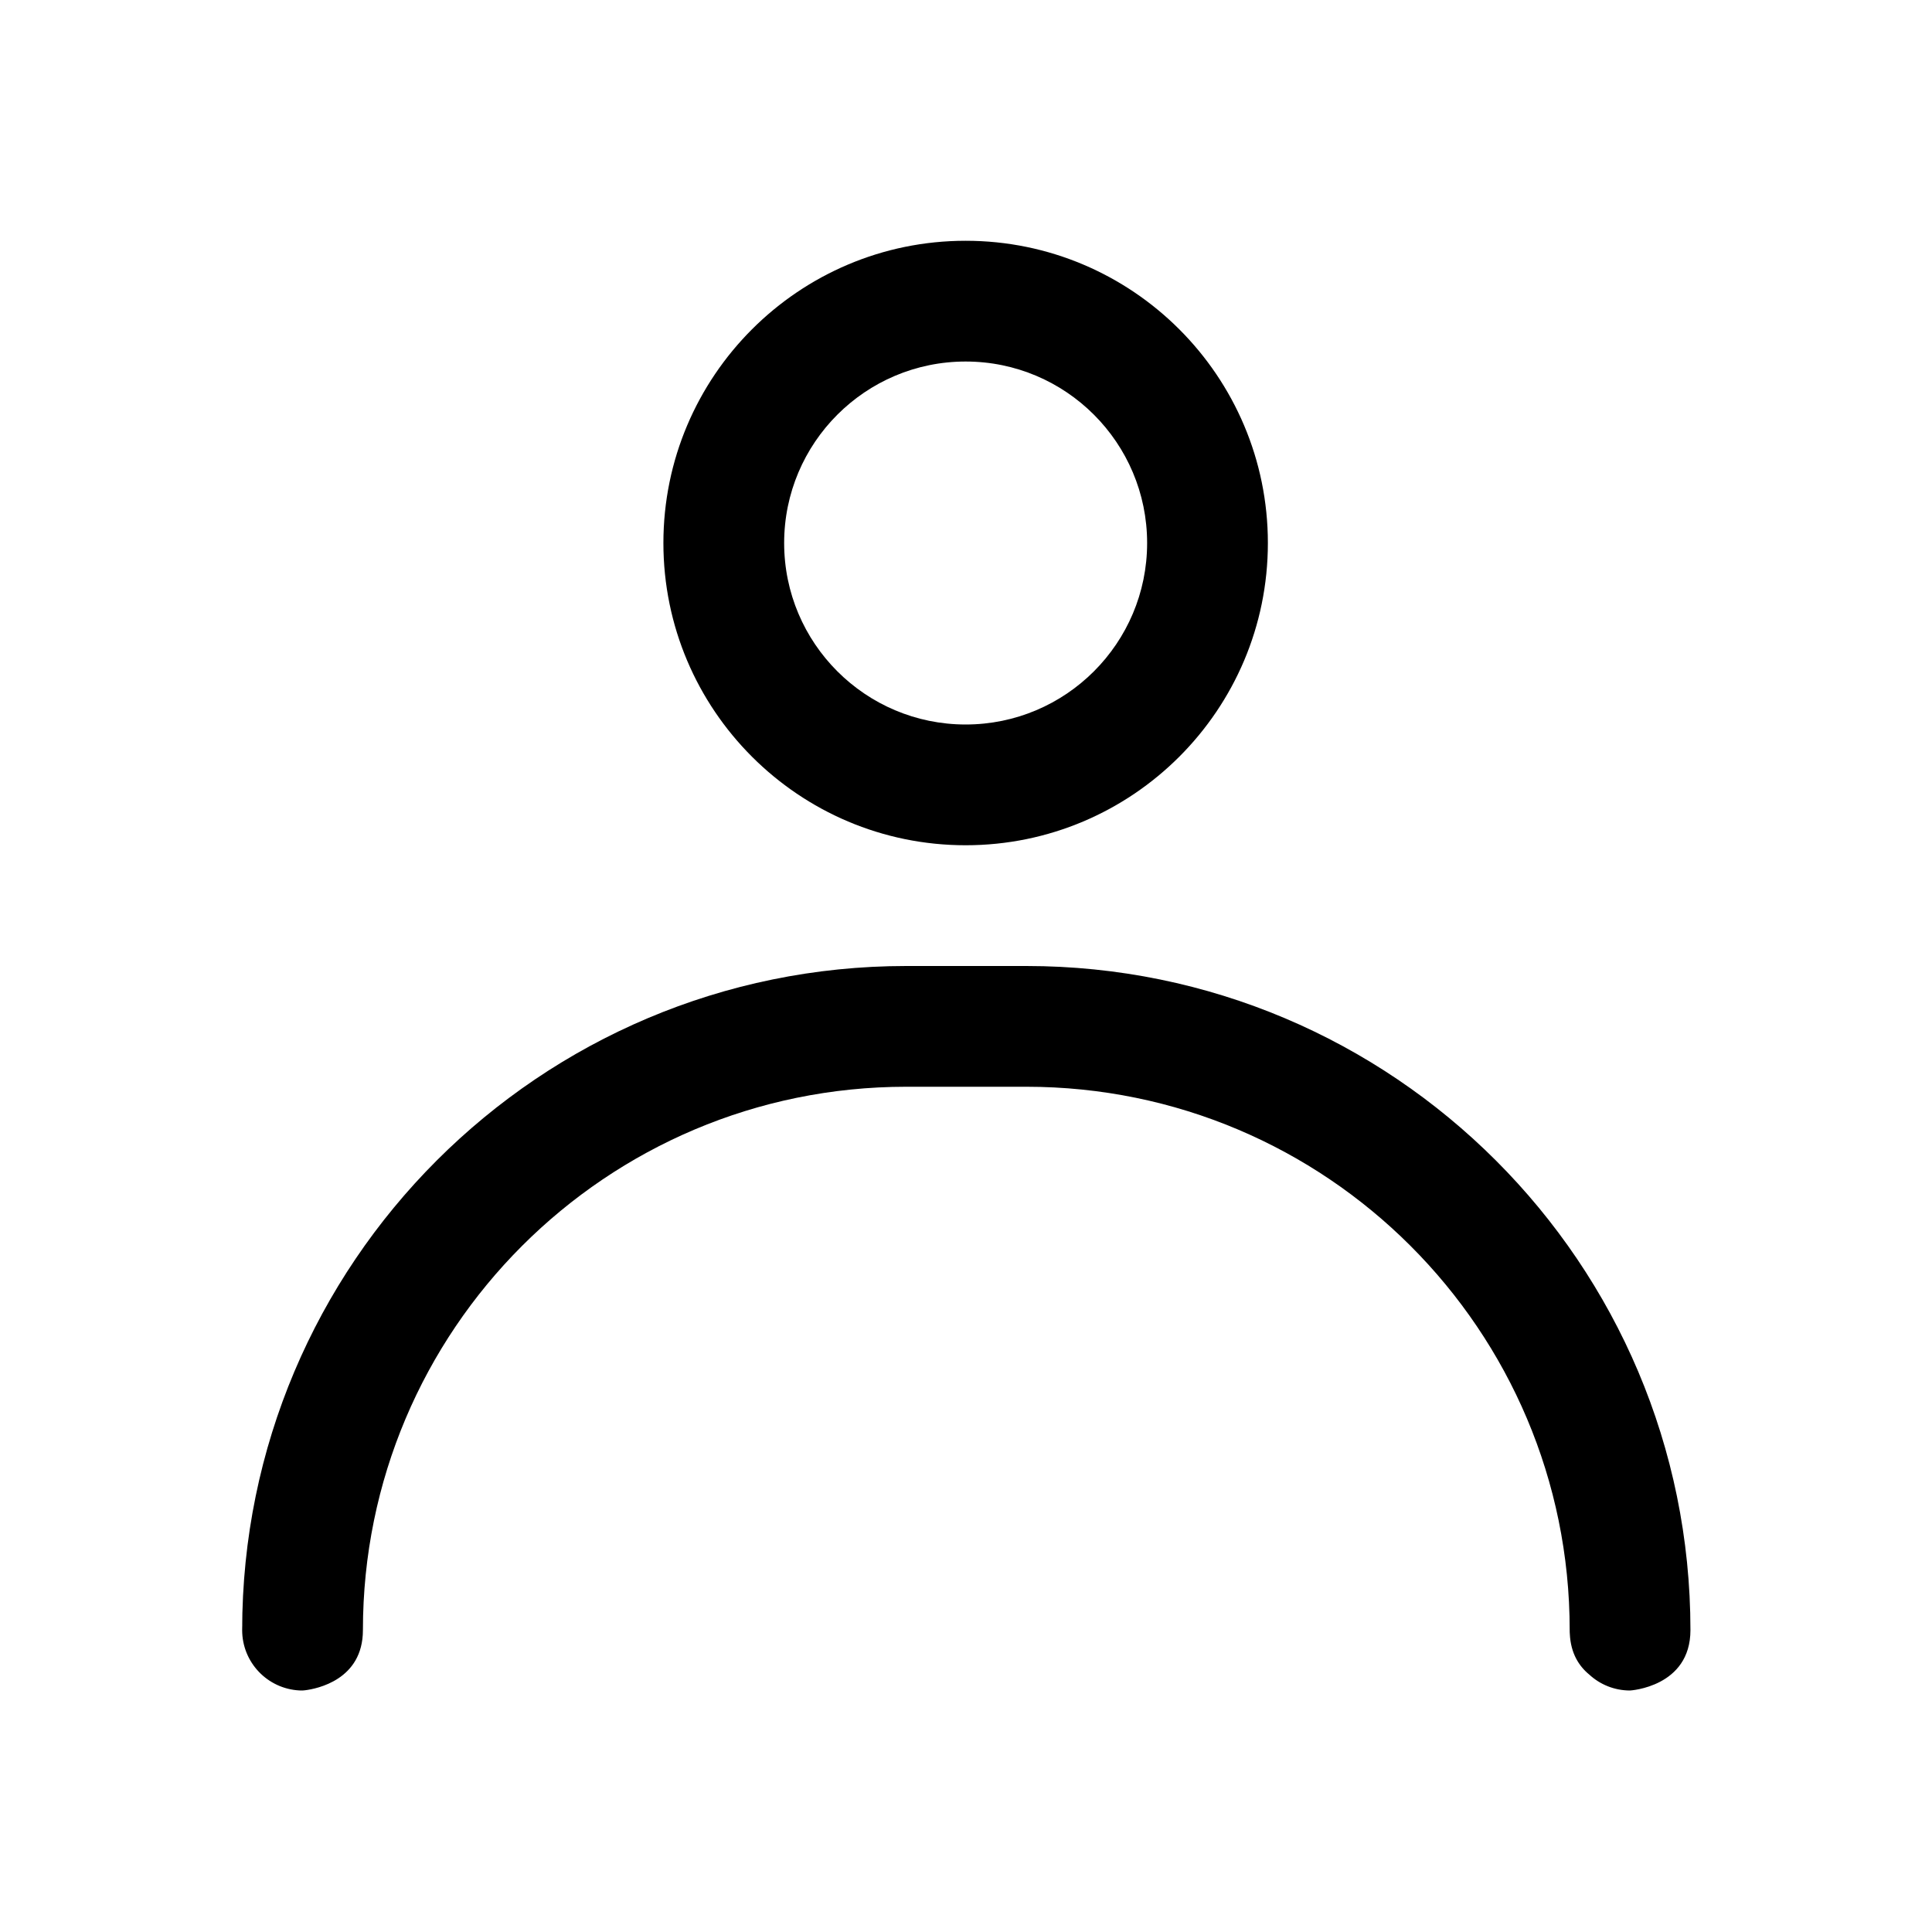
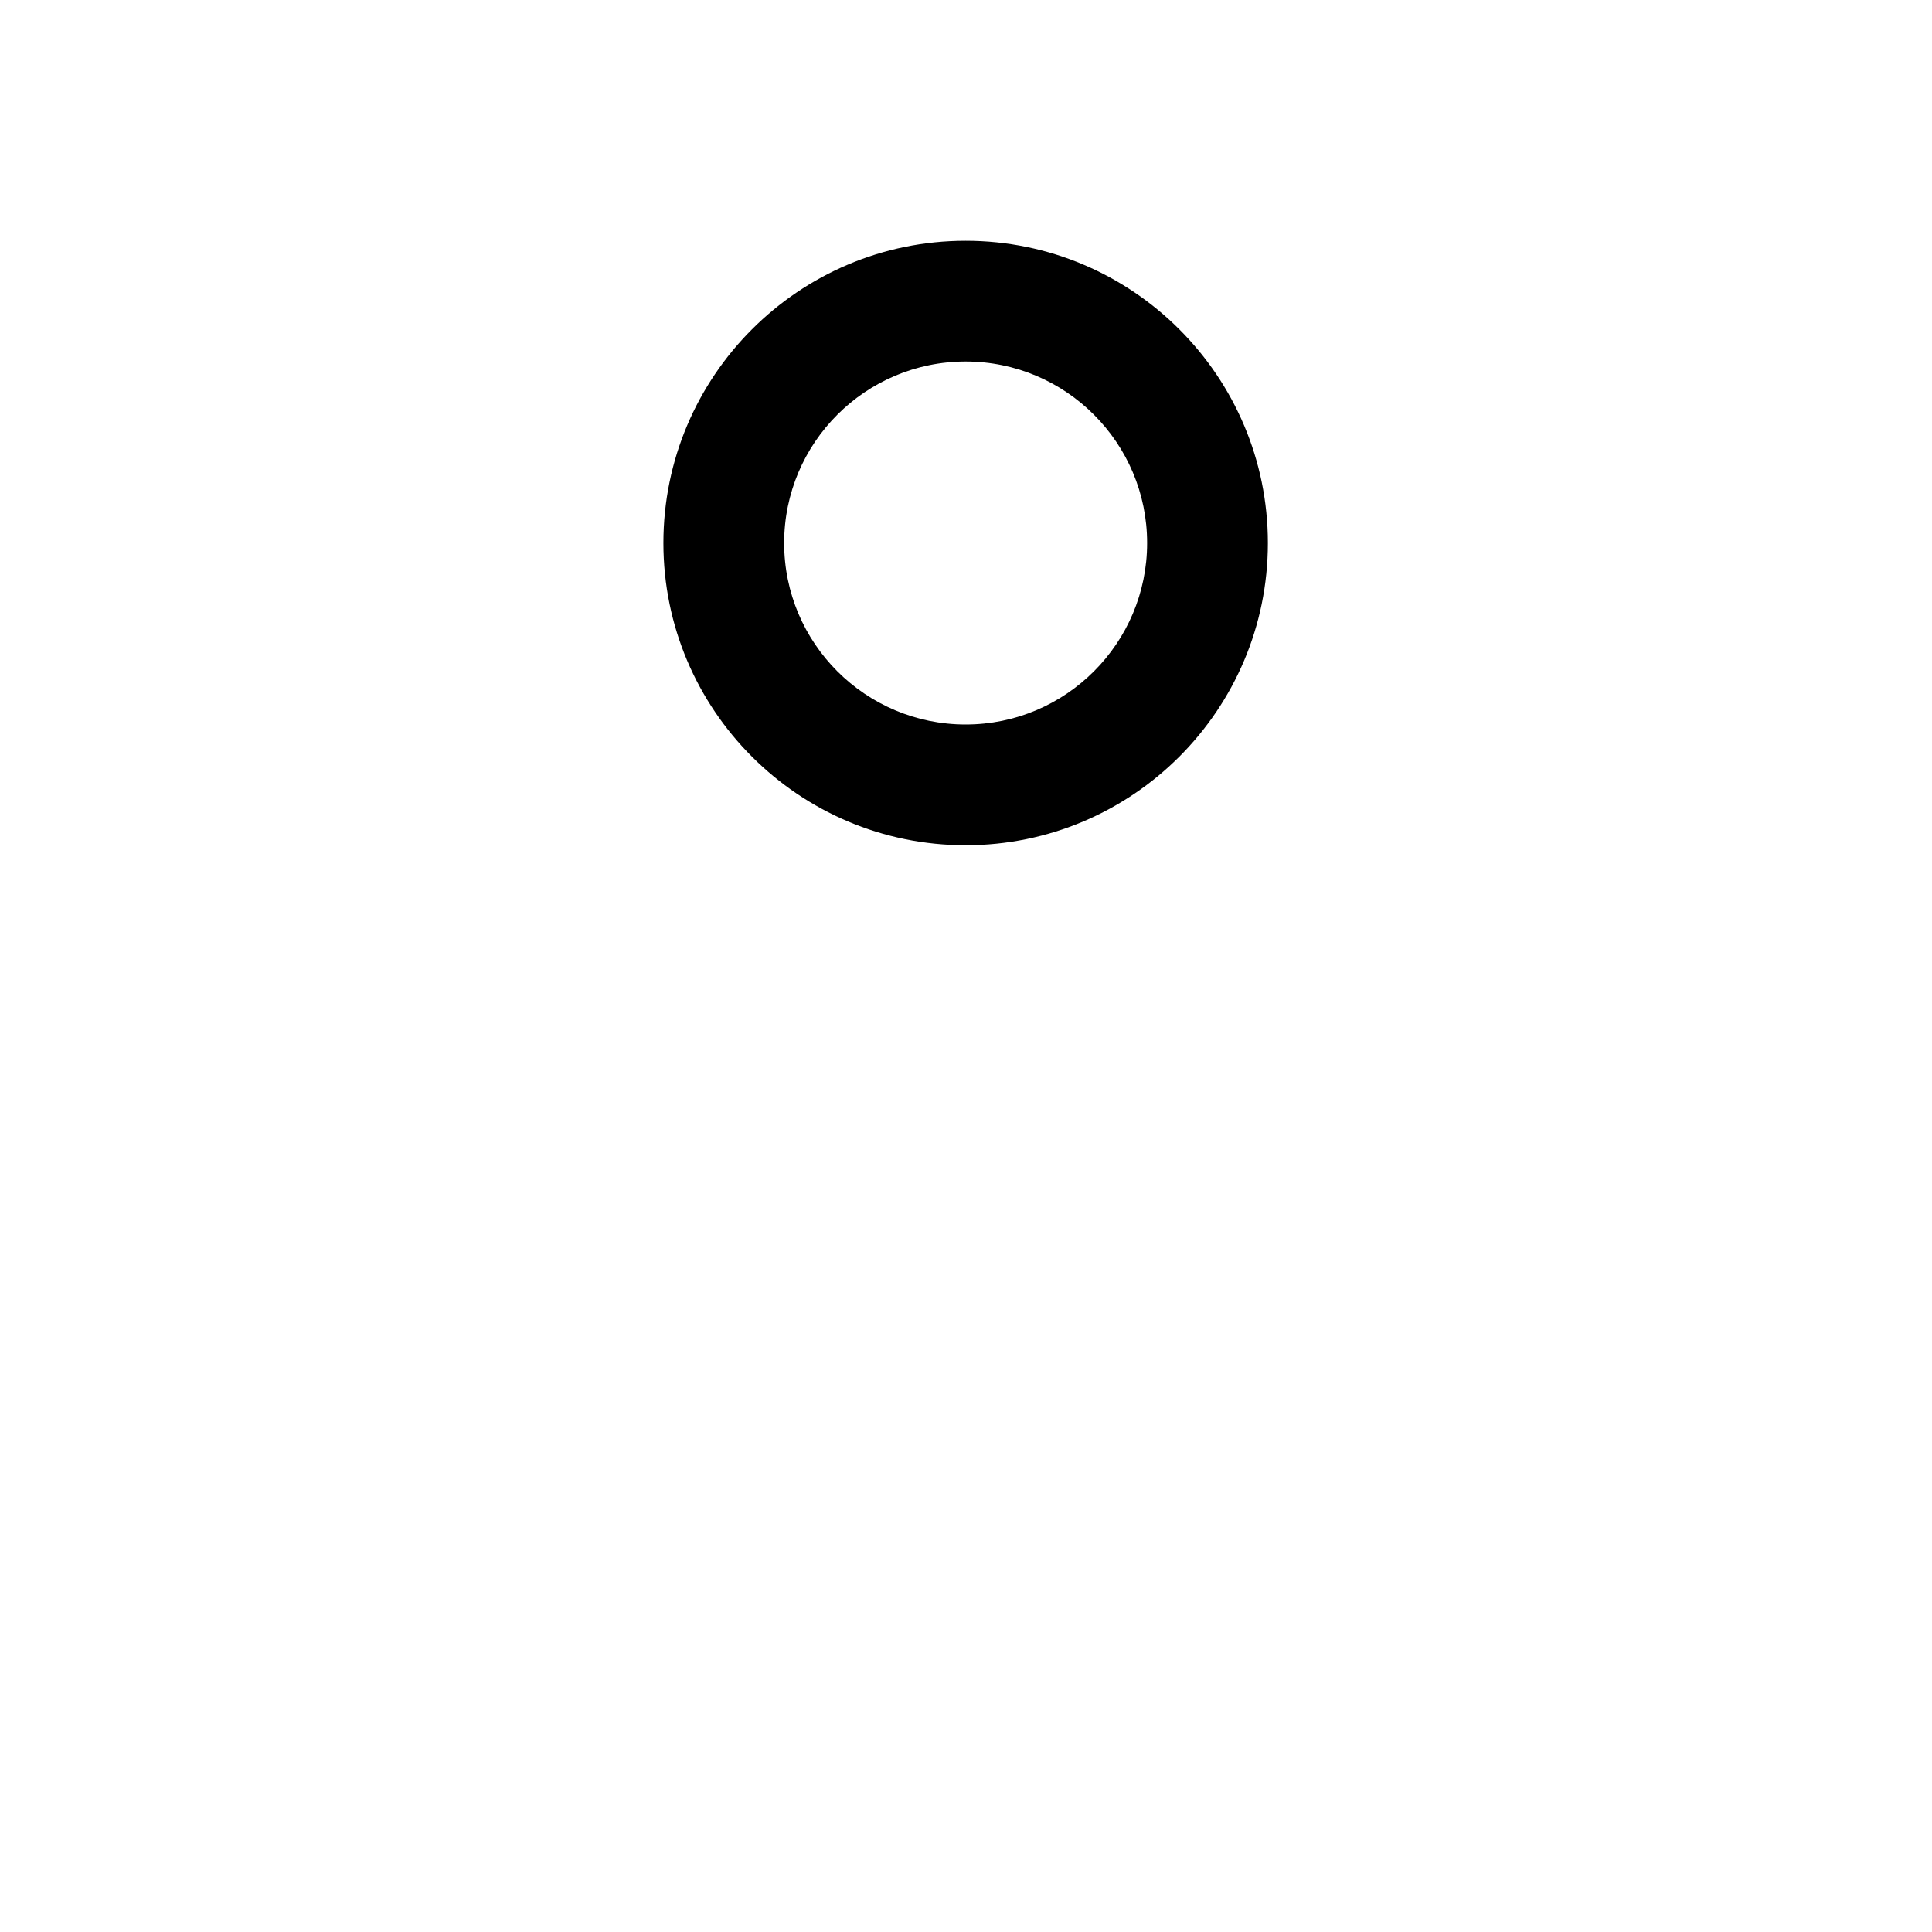
<svg xmlns="http://www.w3.org/2000/svg" fill="#000000" width="800px" height="800px" viewBox="0 0 32 32" style="fill-rule:evenodd;clip-rule:evenodd;stroke-linejoin:round;stroke-miterlimit:2;" version="1.1" xml:space="preserve">
  <g id="Icon">
-     <path d="M4.96,27.999l0.051,0.001l0.043,-0.004c0.191,-0.024 0.957,-0.171 0.957,-0.996c-0,-4.971 4.029,-9 9,-9c0.661,-0 1.327,-0 1.988,-0c4.97,-0 9,4.029 9,9l-0,0c-0,0.021 0,0.041 0.002,0.061c0.015,0.325 0.153,0.537 0.323,0.676c0.178,0.164 0.415,0.263 0.675,0.263c-0,0 1,-0.057 1,-1c-0,-6.075 -4.925,-11 -11,-11c-0.661,-0 -1.327,-0 -1.988,-0c-6.075,-0 -11,4.925 -11,11c-0,-0.05 0.003,-0.092 0.008,-0.127c-0.005,0.041 -0.008,0.084 -0.008,0.127c-0,0.535 0.42,0.972 0.949,0.999Z" />
    <path d="M15.994,3.988c-2.763,-0 -5.006,2.243 -5.006,5.006c-0,2.763 2.243,5.006 5.006,5.006c2.763,0 5.006,-2.243 5.006,-5.006c0,-2.763 -2.243,-5.006 -5.006,-5.006Zm-0,2c1.659,-0 3.006,1.347 3.006,3.006c0,1.659 -1.347,3.006 -3.006,3.006c-1.659,0 -3.006,-1.347 -3.006,-3.006c-0,-1.659 1.347,-3.006 3.006,-3.006Z" />
  </g>
</svg>